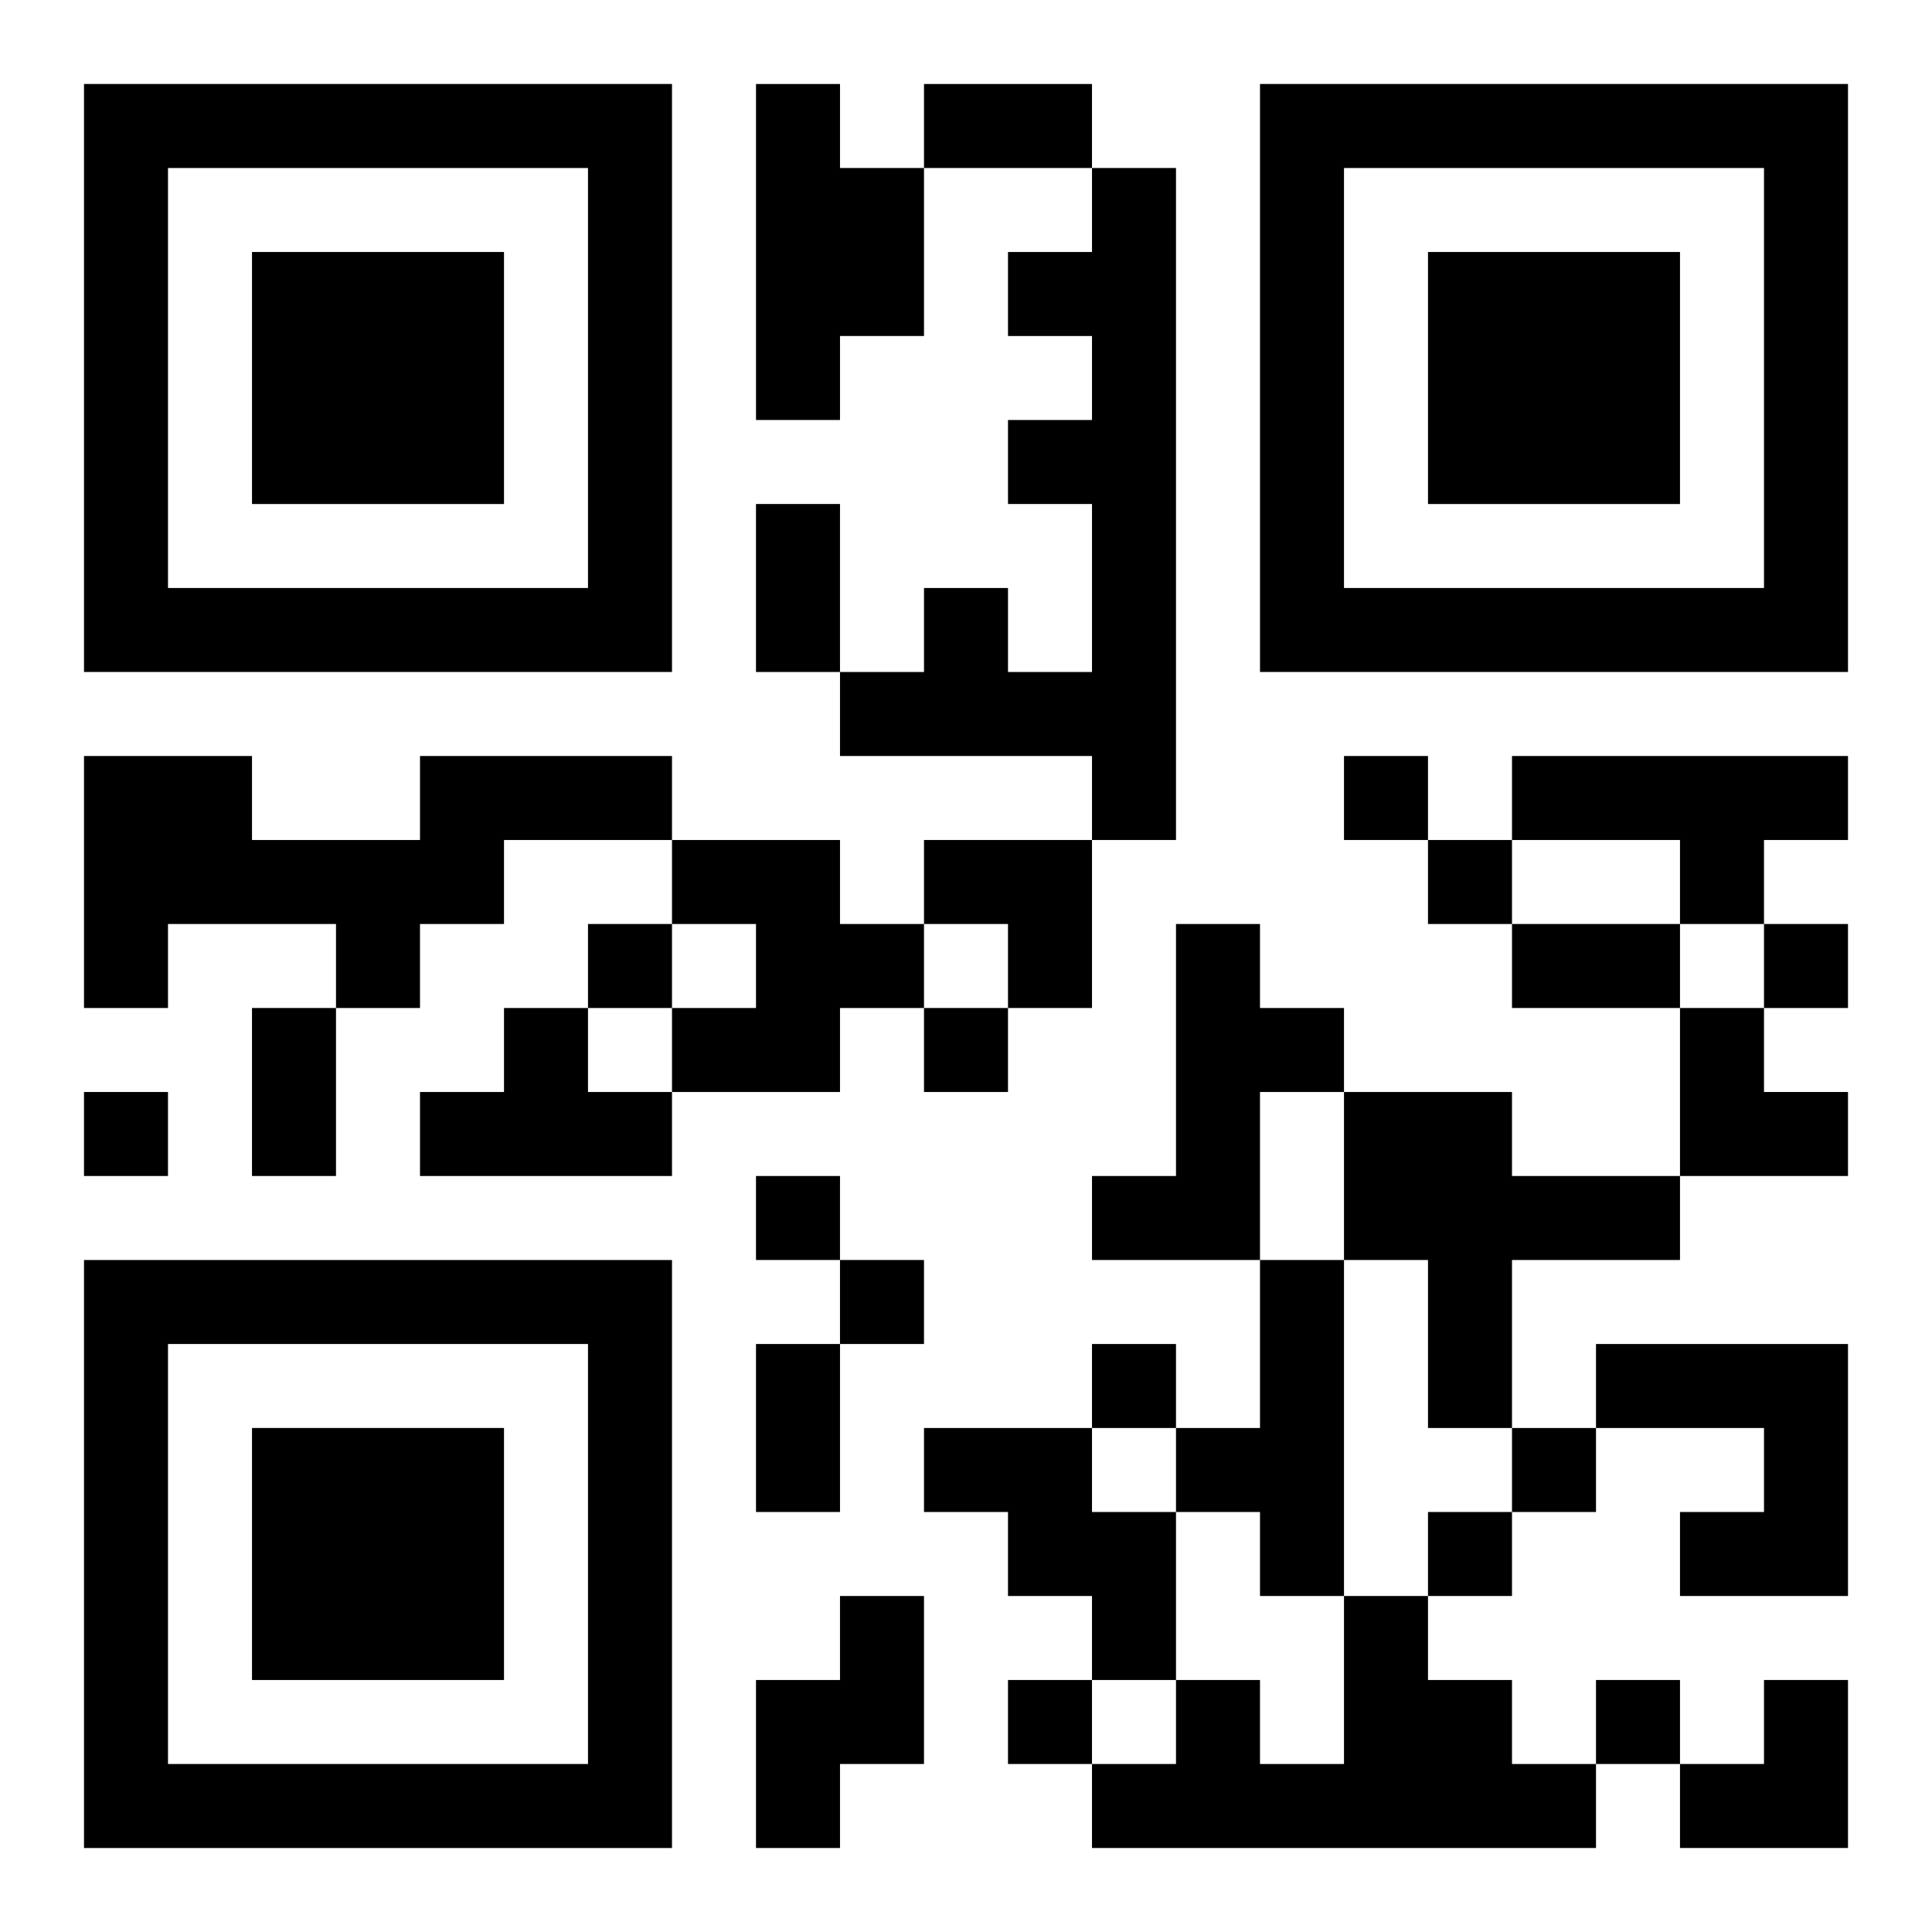
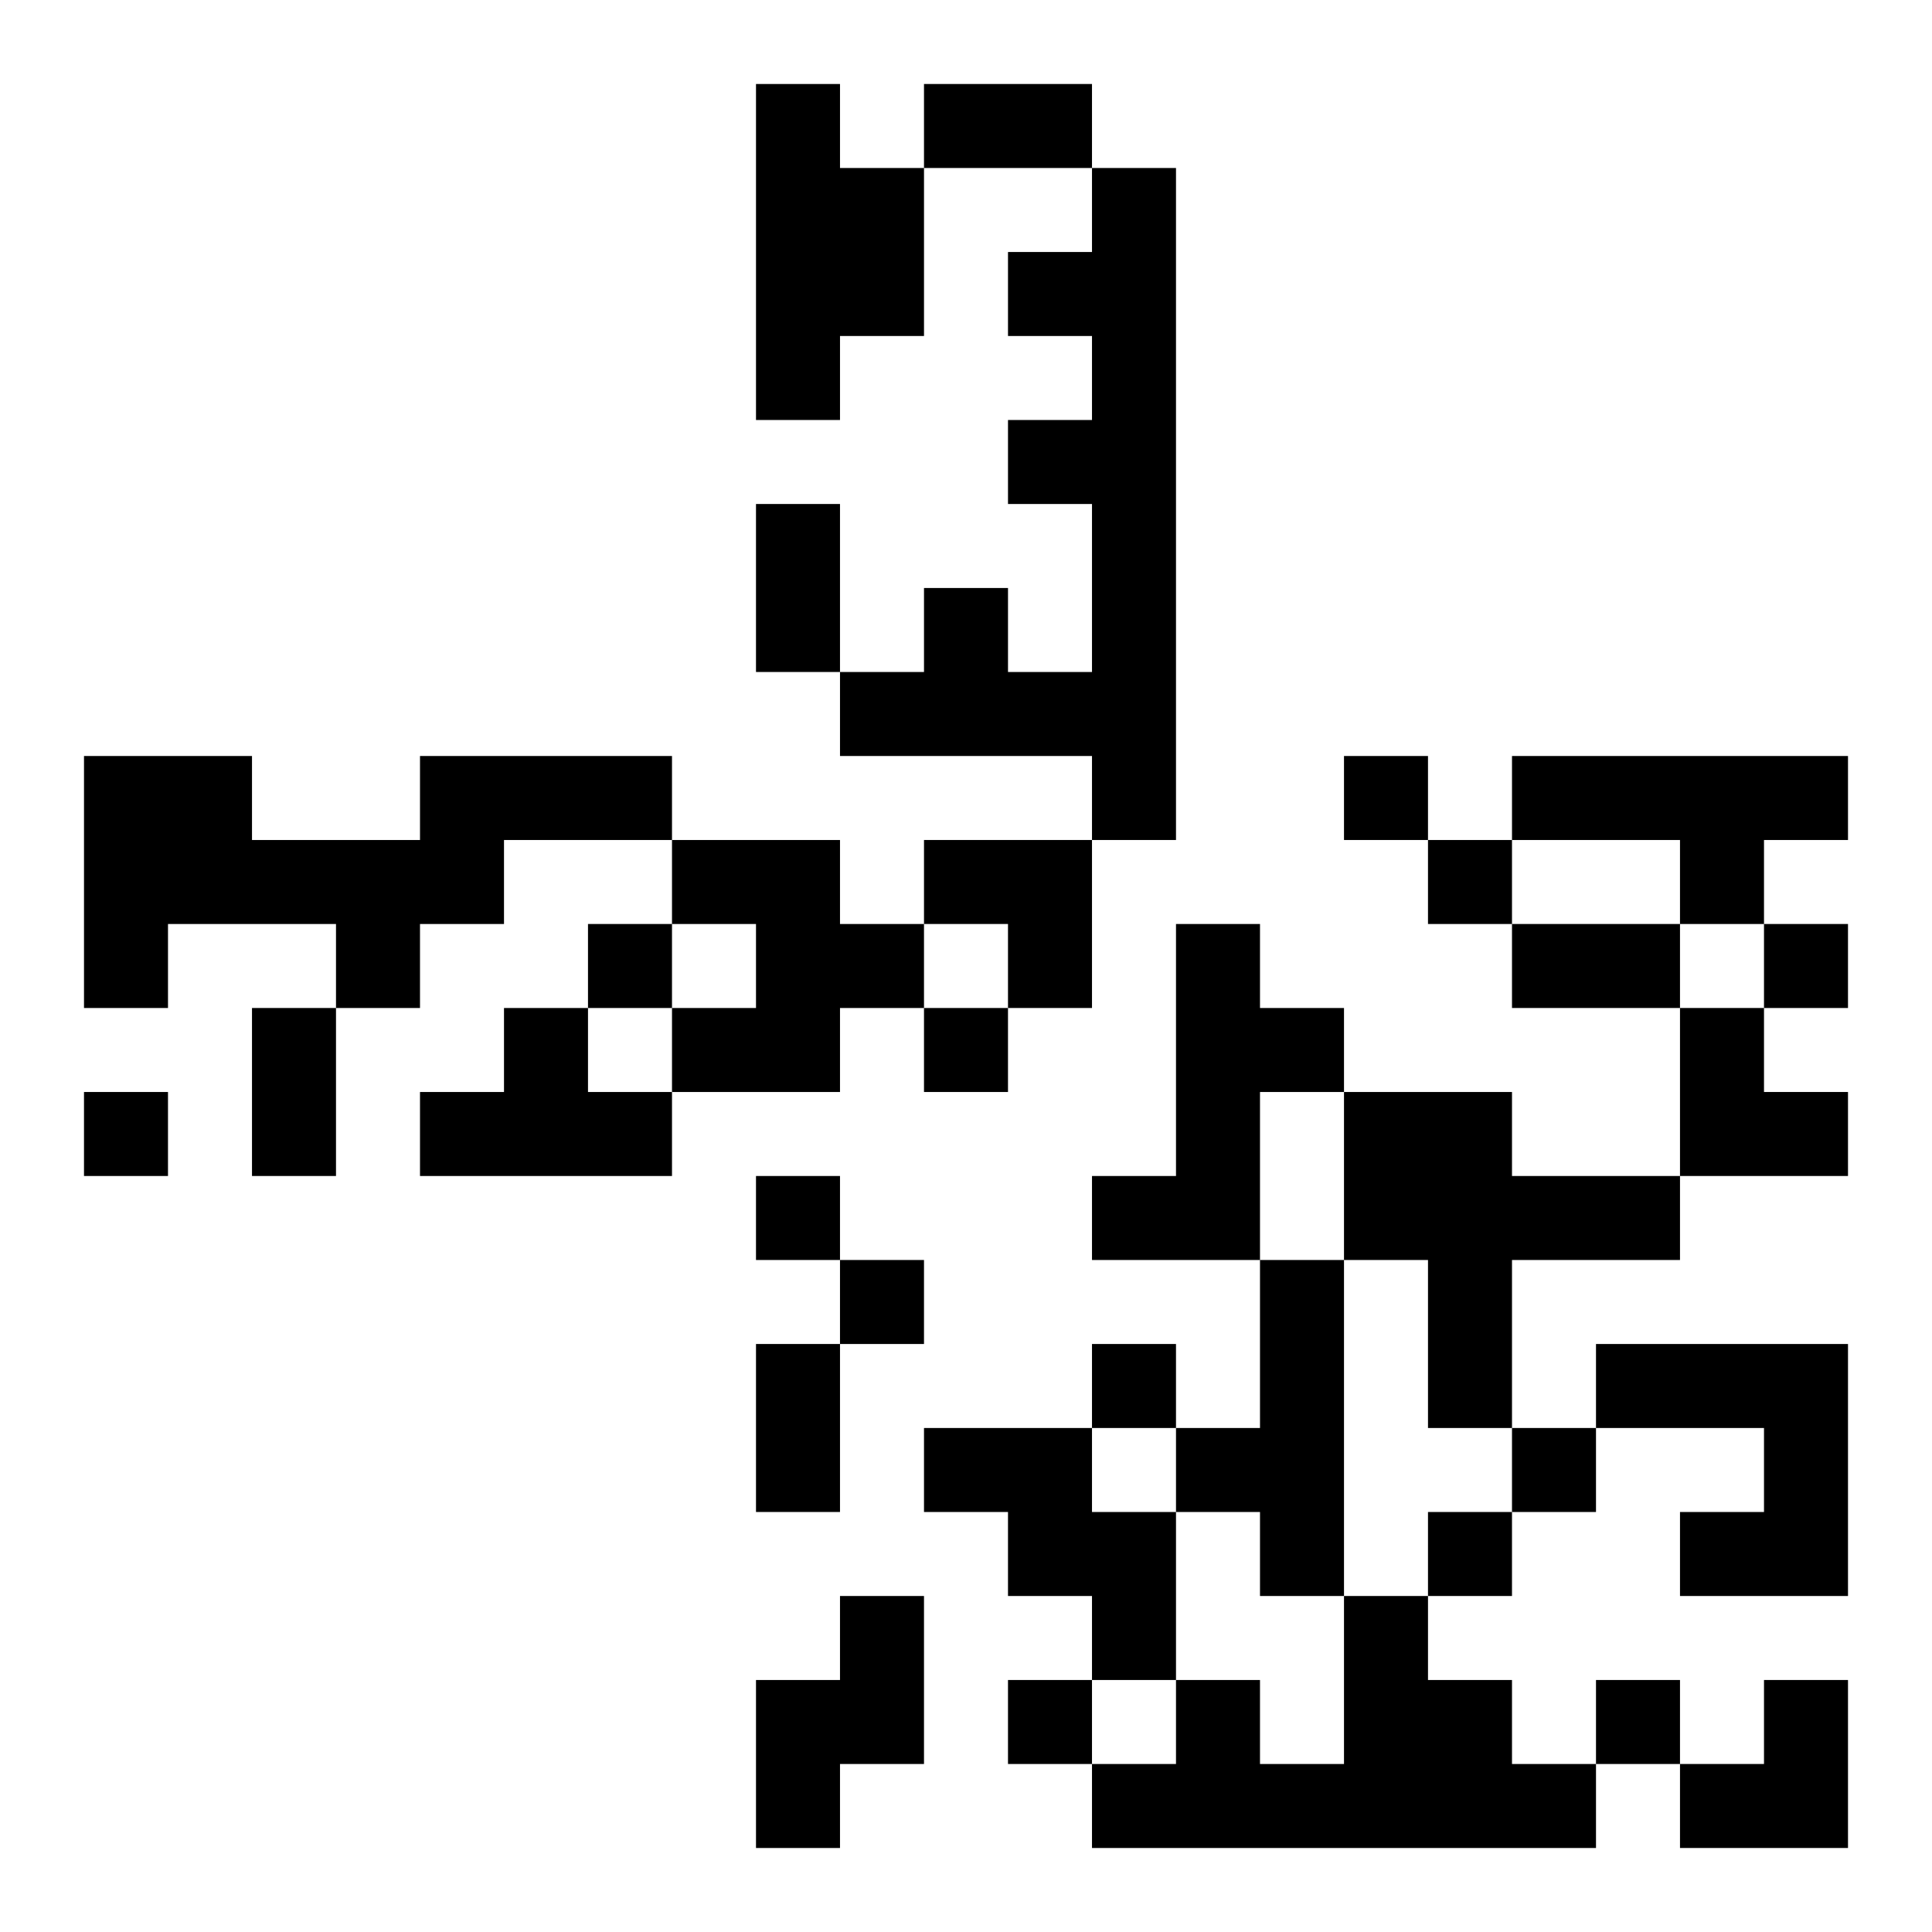
<svg xmlns="http://www.w3.org/2000/svg" xmlns:xlink="http://www.w3.org/1999/xlink" width="250" height="250" baseProfile="full" version="1.1" viewBox="-1 -1 23 23">
  <symbol id="a">
-     <path d="m0 7v7h7v-7h-7zm1 1h5v5h-5v-5zm1 1v3h3v-3h-3z" />
-   </symbol>
+     </symbol>
  <use y="-7" xlink:href="#a" />
  <use y="7" xlink:href="#a" />
  <use x="14" y="-7" xlink:href="#a" />
  <path d="m8 0h1v1h1v2h-1v1h-1v-4m4 1h1v8h-1v-1h-3v-1h1v-1h1v1h1v-2h-1v-1h1v-1h-1v-1h1v-1m-8 7h3v1h-2v1h-1v1h-1v-1h-2v1h-1v-3h2v1h2v-1m13 0h4v1h-1v1h-1v-1h-2v-1m-10 1h2v1h1v1h-1v1h-2v-1h1v-1h-1v-1m6 1h1v1h1v1h-1v2h-2v-1h1v-3m-8 1h1v1h1v1h-3v-1h1v-1m10 1h2v1h2v1h-2v2h-1v-2h-1v-2m-1 2h1v4h-1v-1h-1v-1h1v-2m4 1h3v3h-2v-1h1v-1h-2v-1m-8 1h2v1h1v2h-1v-1h-1v-1h-1v-1m-1 2h1v2h-1v1h-1v-2h1v-1m6 0h1v1h1v1h1v1h-6v-1h1v-1h1v1h1v-2m0-10v1h1v-1h-1m1 1v1h1v-1h-1m-10 1v1h1v-1h-1m14 0v1h1v-1h-1m-10 1v1h1v-1h-1m-10 1v1h1v-1h-1m8 1v1h1v-1h-1m1 1v1h1v-1h-1m3 1v1h1v-1h-1m5 1v1h1v-1h-1m-1 1v1h1v-1h-1m-5 2v1h1v-1h-1m7 0v1h1v-1h-1m-8-19h2v1h-2v-1m-2 5h1v2h-1v-2m9 5h2v1h-2v-1m-15 1h1v2h-1v-2m6 4h1v2h-1v-2m2-6h2v2h-1v-1h-1zm9 2h1v1h1v1h-2zm0 8m1 0h1v2h-2v-1h1z" />
</svg>